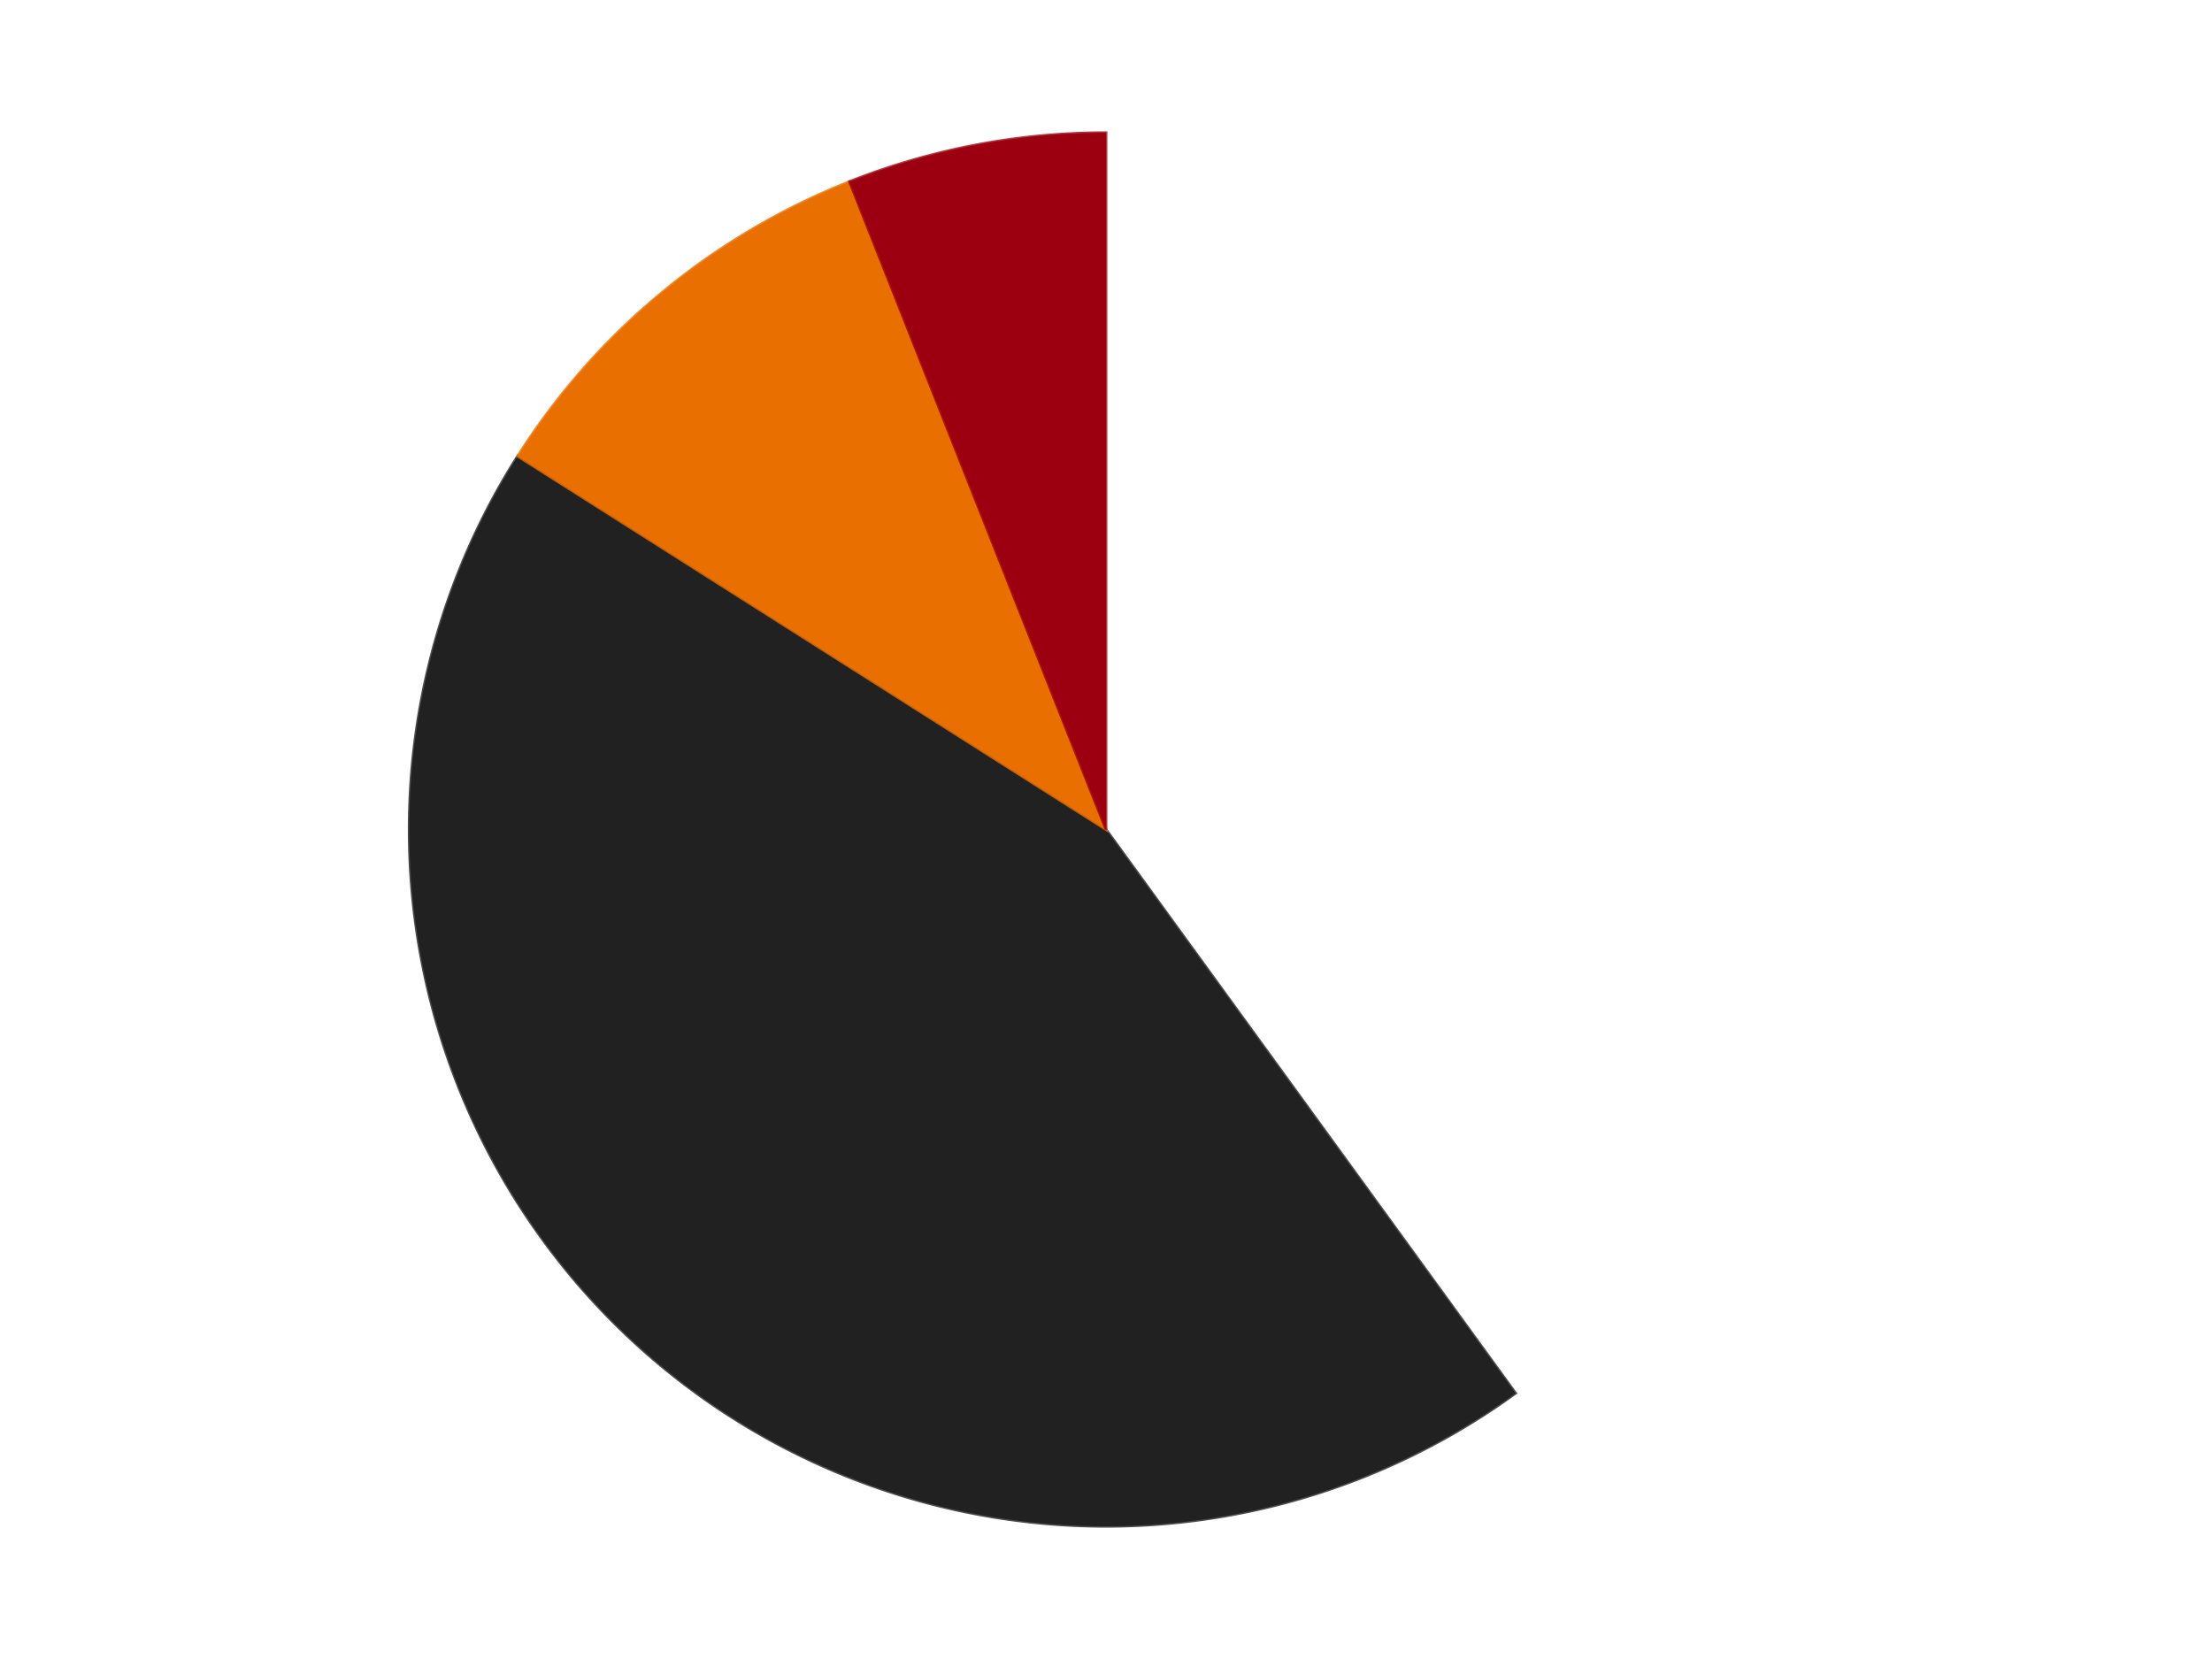
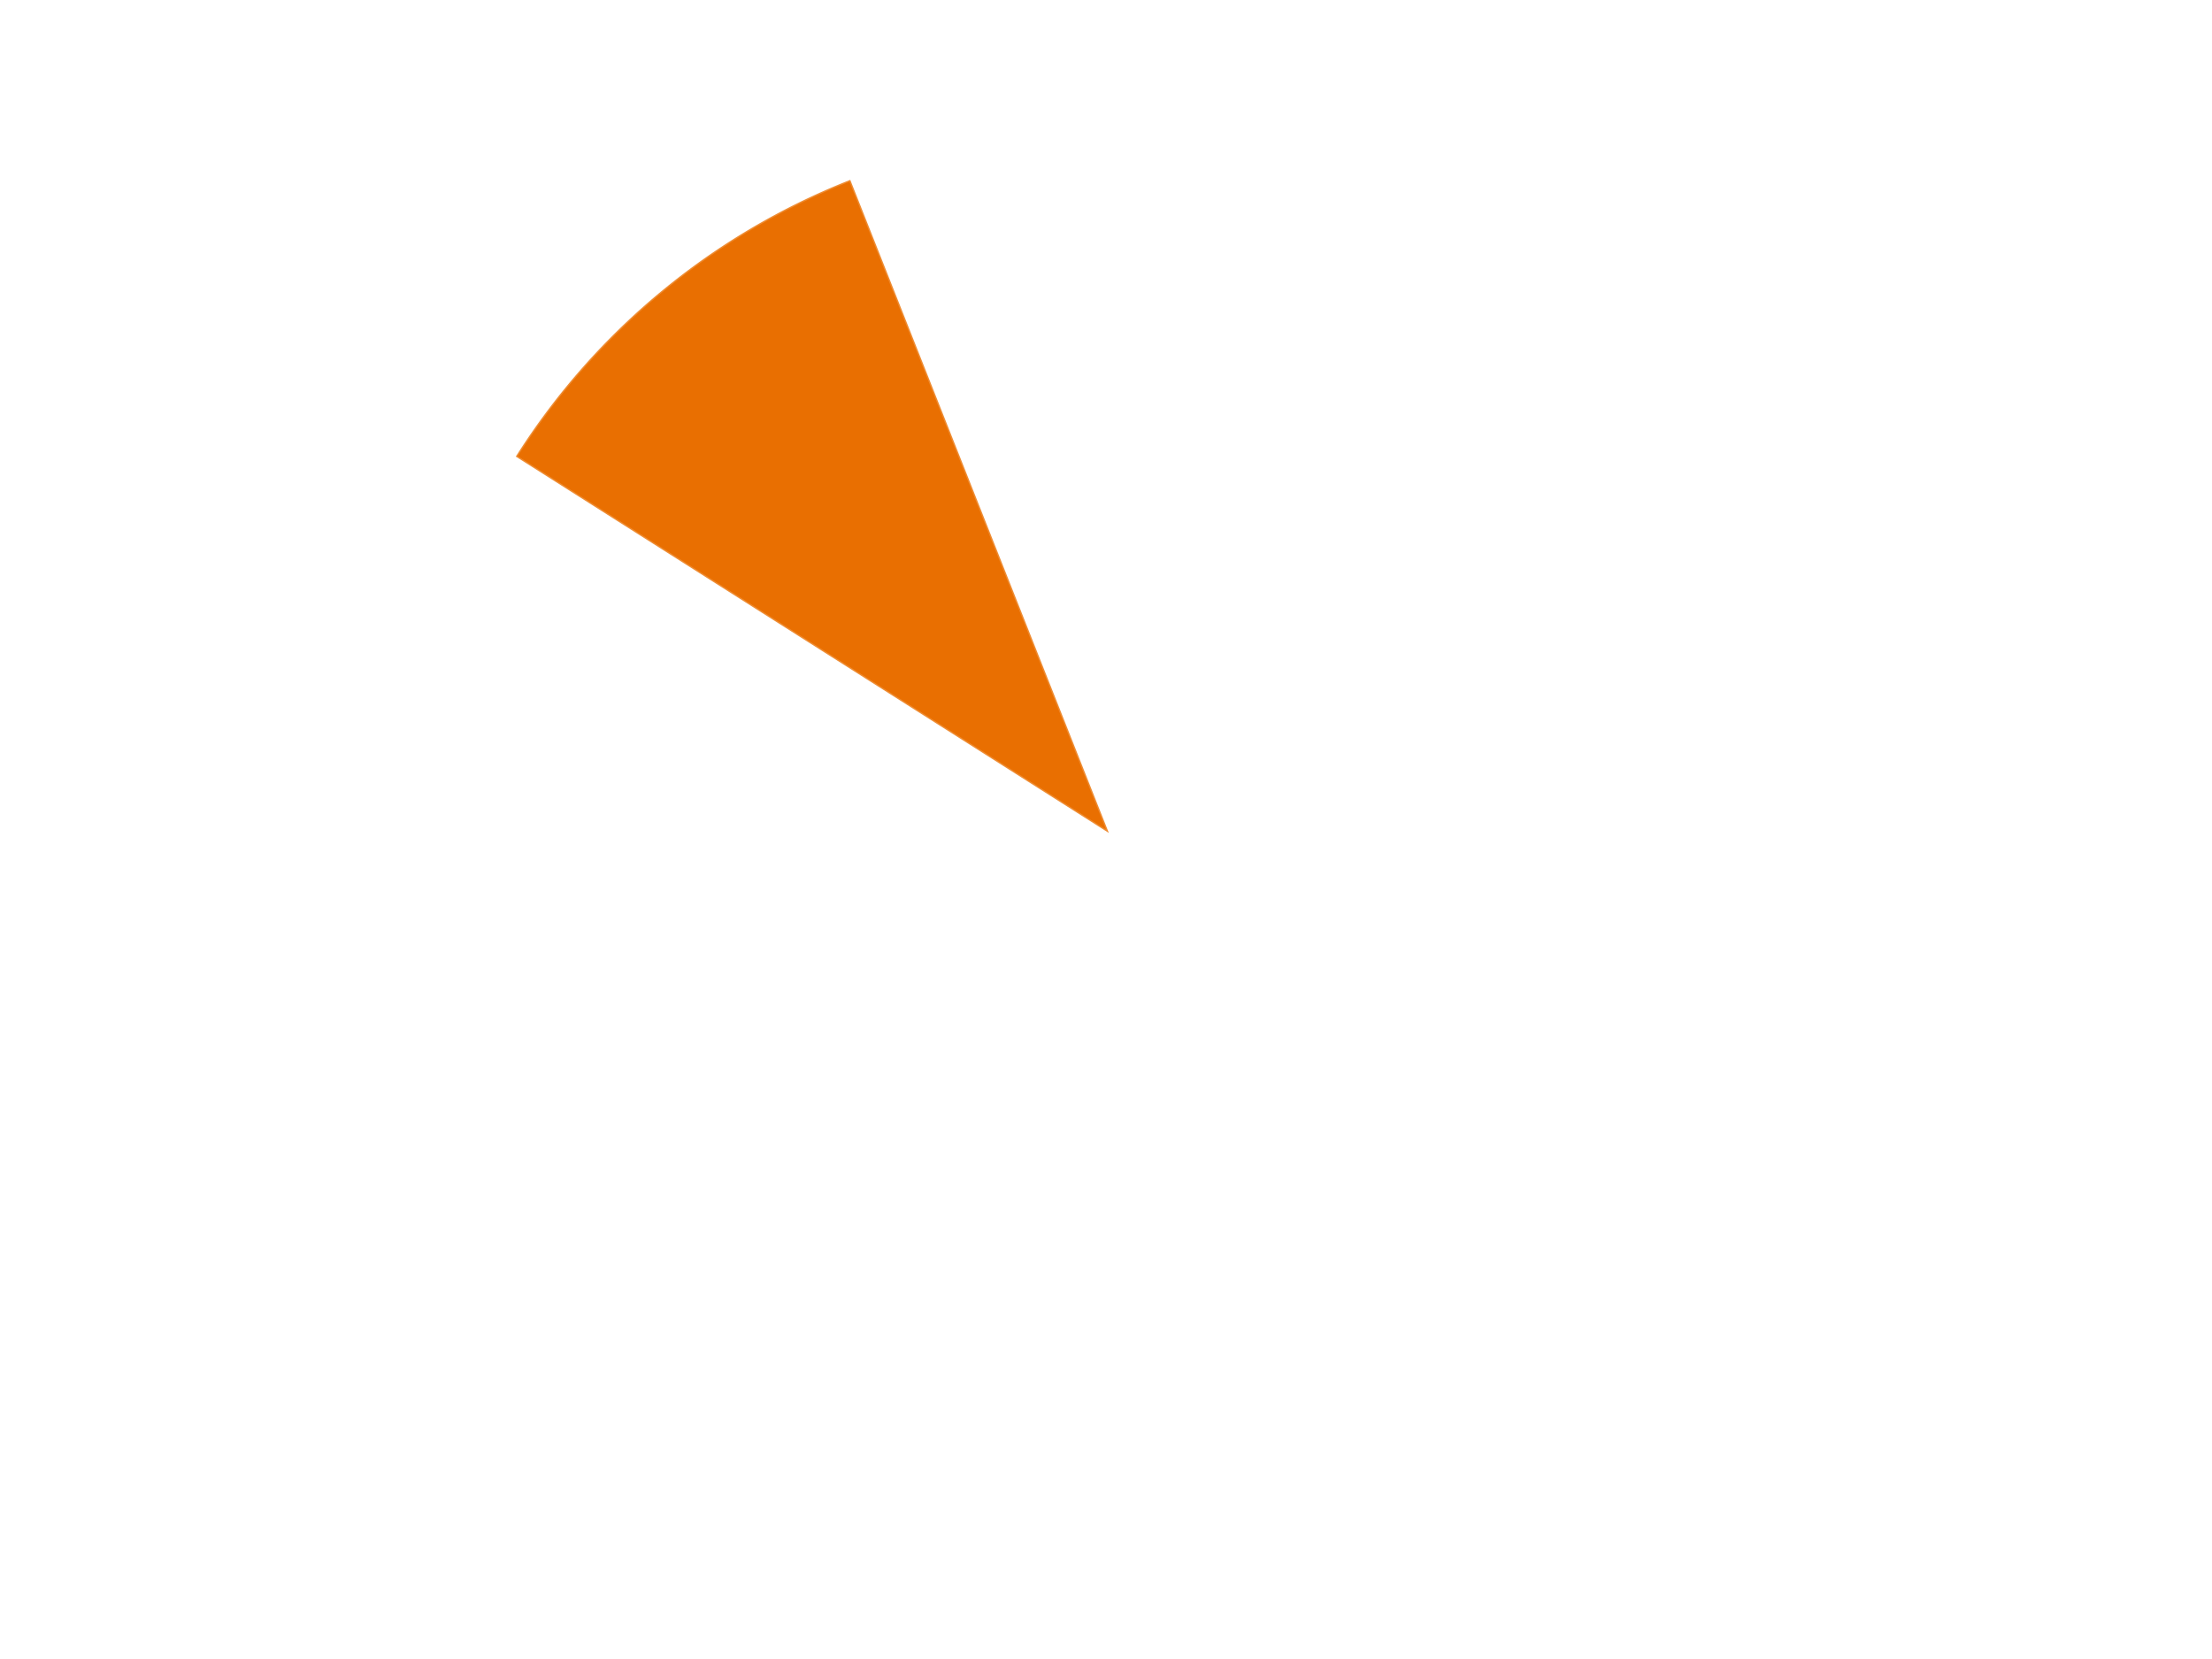
<svg xmlns="http://www.w3.org/2000/svg" xmlns:xlink="http://www.w3.org/1999/xlink" id="chart-f4ce213e-6bea-4e26-95c4-f3f850b7ce83" class="pygal-chart" viewBox="0 0 800 600">
  <defs>
    <style type="text/css">#chart-f4ce213e-6bea-4e26-95c4-f3f850b7ce83{-webkit-user-select:none;-webkit-font-smoothing:antialiased;font-family:Consolas,"Liberation Mono",Menlo,Courier,monospace}#chart-f4ce213e-6bea-4e26-95c4-f3f850b7ce83 .title{font-family:Consolas,"Liberation Mono",Menlo,Courier,monospace;font-size:16px}#chart-f4ce213e-6bea-4e26-95c4-f3f850b7ce83 .legends .legend text{font-family:Consolas,"Liberation Mono",Menlo,Courier,monospace;font-size:14px}#chart-f4ce213e-6bea-4e26-95c4-f3f850b7ce83 .axis text{font-family:Consolas,"Liberation Mono",Menlo,Courier,monospace;font-size:10px}#chart-f4ce213e-6bea-4e26-95c4-f3f850b7ce83 .axis text.major{font-family:Consolas,"Liberation Mono",Menlo,Courier,monospace;font-size:10px}#chart-f4ce213e-6bea-4e26-95c4-f3f850b7ce83 .text-overlay text.value{font-family:Consolas,"Liberation Mono",Menlo,Courier,monospace;font-size:16px}#chart-f4ce213e-6bea-4e26-95c4-f3f850b7ce83 .text-overlay text.label{font-family:Consolas,"Liberation Mono",Menlo,Courier,monospace;font-size:10px}#chart-f4ce213e-6bea-4e26-95c4-f3f850b7ce83 .tooltip{font-family:Consolas,"Liberation Mono",Menlo,Courier,monospace;font-size:14px}#chart-f4ce213e-6bea-4e26-95c4-f3f850b7ce83 text.no_data{font-family:Consolas,"Liberation Mono",Menlo,Courier,monospace;font-size:64px}
#chart-f4ce213e-6bea-4e26-95c4-f3f850b7ce83{background-color:transparent}#chart-f4ce213e-6bea-4e26-95c4-f3f850b7ce83 path,#chart-f4ce213e-6bea-4e26-95c4-f3f850b7ce83 line,#chart-f4ce213e-6bea-4e26-95c4-f3f850b7ce83 rect,#chart-f4ce213e-6bea-4e26-95c4-f3f850b7ce83 circle{-webkit-transition:150ms;-moz-transition:150ms;transition:150ms}#chart-f4ce213e-6bea-4e26-95c4-f3f850b7ce83 .graph &gt; .background{fill:transparent}#chart-f4ce213e-6bea-4e26-95c4-f3f850b7ce83 .plot &gt; .background{fill:transparent}#chart-f4ce213e-6bea-4e26-95c4-f3f850b7ce83 .graph{fill:rgba(0,0,0,.87)}#chart-f4ce213e-6bea-4e26-95c4-f3f850b7ce83 text.no_data{fill:rgba(0,0,0,1)}#chart-f4ce213e-6bea-4e26-95c4-f3f850b7ce83 .title{fill:rgba(0,0,0,1)}#chart-f4ce213e-6bea-4e26-95c4-f3f850b7ce83 .legends .legend text{fill:rgba(0,0,0,.87)}#chart-f4ce213e-6bea-4e26-95c4-f3f850b7ce83 .legends .legend:hover text{fill:rgba(0,0,0,1)}#chart-f4ce213e-6bea-4e26-95c4-f3f850b7ce83 .axis .line{stroke:rgba(0,0,0,1)}#chart-f4ce213e-6bea-4e26-95c4-f3f850b7ce83 .axis .guide.line{stroke:rgba(0,0,0,.54)}#chart-f4ce213e-6bea-4e26-95c4-f3f850b7ce83 .axis .major.line{stroke:rgba(0,0,0,.87)}#chart-f4ce213e-6bea-4e26-95c4-f3f850b7ce83 .axis text.major{fill:rgba(0,0,0,1)}#chart-f4ce213e-6bea-4e26-95c4-f3f850b7ce83 .axis.y .guides:hover .guide.line,#chart-f4ce213e-6bea-4e26-95c4-f3f850b7ce83 .line-graph .axis.x .guides:hover .guide.line,#chart-f4ce213e-6bea-4e26-95c4-f3f850b7ce83 .stackedline-graph .axis.x .guides:hover .guide.line,#chart-f4ce213e-6bea-4e26-95c4-f3f850b7ce83 .xy-graph .axis.x .guides:hover .guide.line{stroke:rgba(0,0,0,1)}#chart-f4ce213e-6bea-4e26-95c4-f3f850b7ce83 .axis .guides:hover text{fill:rgba(0,0,0,1)}#chart-f4ce213e-6bea-4e26-95c4-f3f850b7ce83 .reactive{fill-opacity:1.0;stroke-opacity:.8;stroke-width:1}#chart-f4ce213e-6bea-4e26-95c4-f3f850b7ce83 .ci{stroke:rgba(0,0,0,.87)}#chart-f4ce213e-6bea-4e26-95c4-f3f850b7ce83 .reactive.active,#chart-f4ce213e-6bea-4e26-95c4-f3f850b7ce83 .active .reactive{fill-opacity:0.6;stroke-opacity:.9;stroke-width:4}#chart-f4ce213e-6bea-4e26-95c4-f3f850b7ce83 .ci .reactive.active{stroke-width:1.5}#chart-f4ce213e-6bea-4e26-95c4-f3f850b7ce83 .series text{fill:rgba(0,0,0,1)}#chart-f4ce213e-6bea-4e26-95c4-f3f850b7ce83 .tooltip rect{fill:transparent;stroke:rgba(0,0,0,1);-webkit-transition:opacity 150ms;-moz-transition:opacity 150ms;transition:opacity 150ms}#chart-f4ce213e-6bea-4e26-95c4-f3f850b7ce83 .tooltip .label{fill:rgba(0,0,0,.87)}#chart-f4ce213e-6bea-4e26-95c4-f3f850b7ce83 .tooltip .label{fill:rgba(0,0,0,.87)}#chart-f4ce213e-6bea-4e26-95c4-f3f850b7ce83 .tooltip .legend{font-size:.8em;fill:rgba(0,0,0,.54)}#chart-f4ce213e-6bea-4e26-95c4-f3f850b7ce83 .tooltip .x_label{font-size:.6em;fill:rgba(0,0,0,1)}#chart-f4ce213e-6bea-4e26-95c4-f3f850b7ce83 .tooltip .xlink{font-size:.5em;text-decoration:underline}#chart-f4ce213e-6bea-4e26-95c4-f3f850b7ce83 .tooltip .value{font-size:1.5em}#chart-f4ce213e-6bea-4e26-95c4-f3f850b7ce83 .bound{font-size:.5em}#chart-f4ce213e-6bea-4e26-95c4-f3f850b7ce83 .max-value{font-size:.75em;fill:rgba(0,0,0,.54)}#chart-f4ce213e-6bea-4e26-95c4-f3f850b7ce83 .map-element{fill:transparent;stroke:rgba(0,0,0,.54) !important}#chart-f4ce213e-6bea-4e26-95c4-f3f850b7ce83 .map-element .reactive{fill-opacity:inherit;stroke-opacity:inherit}#chart-f4ce213e-6bea-4e26-95c4-f3f850b7ce83 .color-0,#chart-f4ce213e-6bea-4e26-95c4-f3f850b7ce83 .color-0 a:visited{stroke:#F44336;fill:#F44336}#chart-f4ce213e-6bea-4e26-95c4-f3f850b7ce83 .color-1,#chart-f4ce213e-6bea-4e26-95c4-f3f850b7ce83 .color-1 a:visited{stroke:#3F51B5;fill:#3F51B5}#chart-f4ce213e-6bea-4e26-95c4-f3f850b7ce83 .color-2,#chart-f4ce213e-6bea-4e26-95c4-f3f850b7ce83 .color-2 a:visited{stroke:#009688;fill:#009688}#chart-f4ce213e-6bea-4e26-95c4-f3f850b7ce83 .color-3,#chart-f4ce213e-6bea-4e26-95c4-f3f850b7ce83 .color-3 a:visited{stroke:#FFC107;fill:#FFC107}#chart-f4ce213e-6bea-4e26-95c4-f3f850b7ce83 .text-overlay .color-0 text{fill:black}#chart-f4ce213e-6bea-4e26-95c4-f3f850b7ce83 .text-overlay .color-1 text{fill:black}#chart-f4ce213e-6bea-4e26-95c4-f3f850b7ce83 .text-overlay .color-2 text{fill:black}#chart-f4ce213e-6bea-4e26-95c4-f3f850b7ce83 .text-overlay .color-3 text{fill:black}
#chart-f4ce213e-6bea-4e26-95c4-f3f850b7ce83 text.no_data{text-anchor:middle}#chart-f4ce213e-6bea-4e26-95c4-f3f850b7ce83 .guide.line{fill:none}#chart-f4ce213e-6bea-4e26-95c4-f3f850b7ce83 .centered{text-anchor:middle}#chart-f4ce213e-6bea-4e26-95c4-f3f850b7ce83 .title{text-anchor:middle}#chart-f4ce213e-6bea-4e26-95c4-f3f850b7ce83 .legends .legend text{fill-opacity:1}#chart-f4ce213e-6bea-4e26-95c4-f3f850b7ce83 .axis.x text{text-anchor:middle}#chart-f4ce213e-6bea-4e26-95c4-f3f850b7ce83 .axis.x:not(.web) text[transform]{text-anchor:start}#chart-f4ce213e-6bea-4e26-95c4-f3f850b7ce83 .axis.x:not(.web) text[transform].backwards{text-anchor:end}#chart-f4ce213e-6bea-4e26-95c4-f3f850b7ce83 .axis.y text{text-anchor:end}#chart-f4ce213e-6bea-4e26-95c4-f3f850b7ce83 .axis.y text[transform].backwards{text-anchor:start}#chart-f4ce213e-6bea-4e26-95c4-f3f850b7ce83 .axis.y2 text{text-anchor:start}#chart-f4ce213e-6bea-4e26-95c4-f3f850b7ce83 .axis.y2 text[transform].backwards{text-anchor:end}#chart-f4ce213e-6bea-4e26-95c4-f3f850b7ce83 .axis .guide.line{stroke-dasharray:4,4;stroke:black}#chart-f4ce213e-6bea-4e26-95c4-f3f850b7ce83 .axis .major.guide.line{stroke-dasharray:6,6;stroke:black}#chart-f4ce213e-6bea-4e26-95c4-f3f850b7ce83 .horizontal .axis.y .guide.line,#chart-f4ce213e-6bea-4e26-95c4-f3f850b7ce83 .horizontal .axis.y2 .guide.line,#chart-f4ce213e-6bea-4e26-95c4-f3f850b7ce83 .vertical .axis.x .guide.line{opacity:0}#chart-f4ce213e-6bea-4e26-95c4-f3f850b7ce83 .horizontal .axis.always_show .guide.line,#chart-f4ce213e-6bea-4e26-95c4-f3f850b7ce83 .vertical .axis.always_show .guide.line{opacity:1 !important}#chart-f4ce213e-6bea-4e26-95c4-f3f850b7ce83 .axis.y .guides:hover .guide.line,#chart-f4ce213e-6bea-4e26-95c4-f3f850b7ce83 .axis.y2 .guides:hover .guide.line,#chart-f4ce213e-6bea-4e26-95c4-f3f850b7ce83 .axis.x .guides:hover .guide.line{opacity:1}#chart-f4ce213e-6bea-4e26-95c4-f3f850b7ce83 .axis .guides:hover text{opacity:1}#chart-f4ce213e-6bea-4e26-95c4-f3f850b7ce83 .nofill{fill:none}#chart-f4ce213e-6bea-4e26-95c4-f3f850b7ce83 .subtle-fill{fill-opacity:.2}#chart-f4ce213e-6bea-4e26-95c4-f3f850b7ce83 .dot{stroke-width:1px;fill-opacity:1;stroke-opacity:1}#chart-f4ce213e-6bea-4e26-95c4-f3f850b7ce83 .dot.active{stroke-width:5px}#chart-f4ce213e-6bea-4e26-95c4-f3f850b7ce83 .dot.negative{fill:transparent}#chart-f4ce213e-6bea-4e26-95c4-f3f850b7ce83 text,#chart-f4ce213e-6bea-4e26-95c4-f3f850b7ce83 tspan{stroke:none !important}#chart-f4ce213e-6bea-4e26-95c4-f3f850b7ce83 .series text.active{opacity:1}#chart-f4ce213e-6bea-4e26-95c4-f3f850b7ce83 .tooltip rect{fill-opacity:.95;stroke-width:.5}#chart-f4ce213e-6bea-4e26-95c4-f3f850b7ce83 .tooltip text{fill-opacity:1}#chart-f4ce213e-6bea-4e26-95c4-f3f850b7ce83 .showable{visibility:hidden}#chart-f4ce213e-6bea-4e26-95c4-f3f850b7ce83 .showable.shown{visibility:visible}#chart-f4ce213e-6bea-4e26-95c4-f3f850b7ce83 .gauge-background{fill:rgba(229,229,229,1);stroke:none}#chart-f4ce213e-6bea-4e26-95c4-f3f850b7ce83 .bg-lines{stroke:transparent;stroke-width:2px}</style>
    <script type="text/javascript">window.pygal = window.pygal || {};window.pygal.config = window.pygal.config || {};window.pygal.config['f4ce213e-6bea-4e26-95c4-f3f850b7ce83'] = {"allow_interruptions": false, "box_mode": "extremes", "classes": ["pygal-chart"], "css": ["file://style.css", "file://graph.css"], "defs": [], "disable_xml_declaration": false, "dots_size": 2.5, "dynamic_print_values": false, "explicit_size": false, "fill": false, "force_uri_protocol": "https", "formatter": null, "half_pie": false, "height": 600, "include_x_axis": false, "inner_radius": 0, "interpolate": null, "interpolation_parameters": {}, "interpolation_precision": 250, "inverse_y_axis": false, "js": ["//kozea.github.io/pygal.js/2.0.x/pygal-tooltips.min.js"], "legend_at_bottom": false, "legend_at_bottom_columns": null, "legend_box_size": 12, "logarithmic": false, "margin": 20, "margin_bottom": null, "margin_left": null, "margin_right": null, "margin_top": null, "max_scale": 16, "min_scale": 4, "missing_value_fill_truncation": "x", "no_data_text": "No data", "no_prefix": false, "order_min": null, "pretty_print": false, "print_labels": false, "print_values": false, "print_values_position": "center", "print_zeroes": true, "range": null, "rounded_bars": null, "secondary_range": null, "show_dots": true, "show_legend": false, "show_minor_x_labels": true, "show_minor_y_labels": true, "show_only_major_dots": false, "show_x_guides": false, "show_x_labels": true, "show_y_guides": true, "show_y_labels": true, "spacing": 10, "stack_from_top": false, "strict": false, "stroke": true, "stroke_style": null, "style": {"background": "transparent", "ci_colors": [], "colors": ["#F44336", "#3F51B5", "#009688", "#FFC107", "#FF5722", "#9C27B0", "#03A9F4", "#8BC34A", "#FF9800", "#E91E63", "#2196F3", "#4CAF50", "#FFEB3B", "#673AB7", "#00BCD4", "#CDDC39", "#9E9E9E", "#607D8B"], "dot_opacity": "1", "font_family": "Consolas, \"Liberation Mono\", Menlo, Courier, monospace", "foreground": "rgba(0, 0, 0, .87)", "foreground_strong": "rgba(0, 0, 0, 1)", "foreground_subtle": "rgba(0, 0, 0, .54)", "guide_stroke_color": "black", "guide_stroke_dasharray": "4,4", "label_font_family": "Consolas, \"Liberation Mono\", Menlo, Courier, monospace", "label_font_size": 10, "legend_font_family": "Consolas, \"Liberation Mono\", Menlo, Courier, monospace", "legend_font_size": 14, "major_guide_stroke_color": "black", "major_guide_stroke_dasharray": "6,6", "major_label_font_family": "Consolas, \"Liberation Mono\", Menlo, Courier, monospace", "major_label_font_size": 10, "no_data_font_family": "Consolas, \"Liberation Mono\", Menlo, Courier, monospace", "no_data_font_size": 64, "opacity": "1.0", "opacity_hover": "0.6", "plot_background": "transparent", "stroke_opacity": ".8", "stroke_opacity_hover": ".9", "stroke_width": "1", "stroke_width_hover": "4", "title_font_family": "Consolas, \"Liberation Mono\", Menlo, Courier, monospace", "title_font_size": 16, "tooltip_font_family": "Consolas, \"Liberation Mono\", Menlo, Courier, monospace", "tooltip_font_size": 14, "transition": "150ms", "value_background": "rgba(229, 229, 229, 1)", "value_colors": [], "value_font_family": "Consolas, \"Liberation Mono\", Menlo, Courier, monospace", "value_font_size": 16, "value_label_font_family": "Consolas, \"Liberation Mono\", Menlo, Courier, monospace", "value_label_font_size": 10}, "title": null, "tooltip_border_radius": 0, "tooltip_fancy_mode": true, "truncate_label": null, "truncate_legend": null, "width": 800, "x_label_rotation": 0, "x_labels": null, "x_labels_major": null, "x_labels_major_count": null, "x_labels_major_every": null, "x_title": null, "xrange": null, "y_label_rotation": 0, "y_labels": null, "y_labels_major": null, "y_labels_major_count": null, "y_labels_major_every": null, "y_title": null, "zero": 0, "legends": ["White", "Black", "Trans-Orange", "Trans-Red"]}</script>
    <script type="text/javascript" xlink:href="https://kozea.github.io/pygal.js/2.0.x/pygal-tooltips.min.js" />
  </defs>
  <title>Pygal</title>
  <g class="graph pie-graph vertical">
    <rect x="0" y="0" width="800" height="600" class="background" />
    <g transform="translate(20, 20)" class="plot">
-       <rect x="0" y="0" width="760" height="560" class="background" />
      <g class="series serie-0 color-0">
        <g class="slices">
          <g class="slice" style="fill: #FFFFFF; stroke: #FFFFFF">
            <path d="M380 28 A252 252 0 0 1 528.122 483.872 L380 280 A0 0 0 0 0 380 280 z" class="slice reactive tooltip-trigger" />
            <desc class="value">20</desc>
            <desc class="x centered">499.83312105318936</desc>
            <desc class="y centered">241.0638587087566</desc>
          </g>
        </g>
      </g>
      <g class="series serie-1 color-1">
        <g class="slices">
          <g class="slice" style="fill: #212121; stroke: #212121">
-             <path d="M528.122 483.872 A252 252 0 0 1 167.229 144.972 L380 280 A0 0 0 0 0 380 280 z" class="slice reactive tooltip-trigger" />
            <desc class="value">22</desc>
            <desc class="x centered">293.7470646529852</desc>
            <desc class="y centered">371.8500470550979</desc>
          </g>
        </g>
      </g>
      <g class="series serie-2 color-2">
        <g class="slices">
          <g class="slice" style="fill: #E96F01; stroke: #E96F01">
-             <path d="M167.229 144.972 A252 252 0 0 1 287.233 45.696 L380 280 A0 0 0 0 0 380 280 z" class="slice reactive tooltip-trigger" />
+             <path d="M167.229 144.972 A252 252 0 0 1 287.233 45.696 L380 280 z" class="slice reactive tooltip-trigger" />
            <desc class="value">5</desc>
            <desc class="x centered">299.6845772916651</desc>
            <desc class="y centered">182.91533141025053</desc>
          </g>
        </g>
      </g>
      <g class="series serie-3 color-3">
        <g class="slices">
          <g class="slice" style="fill: #9C0010; stroke: #9C0010">
-             <path d="M287.233 45.696 A252 252 0 0 1 380 28 L380 280 A0 0 0 0 0 380 280 z" class="slice reactive tooltip-trigger" />
            <desc class="value">3</desc>
            <desc class="x centered">356.3899543621987</desc>
            <desc class="y centered">156.2318064081852</desc>
          </g>
        </g>
      </g>
    </g>
    <g class="titles" />
    <g transform="translate(20, 20)" class="plot overlay">
      <g class="series serie-0 color-0" />
      <g class="series serie-1 color-1" />
      <g class="series serie-2 color-2" />
      <g class="series serie-3 color-3" />
    </g>
    <g transform="translate(20, 20)" class="plot text-overlay">
      <g class="series serie-0 color-0" />
      <g class="series serie-1 color-1" />
      <g class="series serie-2 color-2" />
      <g class="series serie-3 color-3" />
    </g>
    <g transform="translate(20, 20)" class="plot tooltip-overlay">
      <g transform="translate(0 0)" style="opacity: 0" class="tooltip">
-         <rect rx="0" ry="0" width="0" height="0" class="tooltip-box" />
        <g class="text" />
      </g>
    </g>
  </g>
</svg>